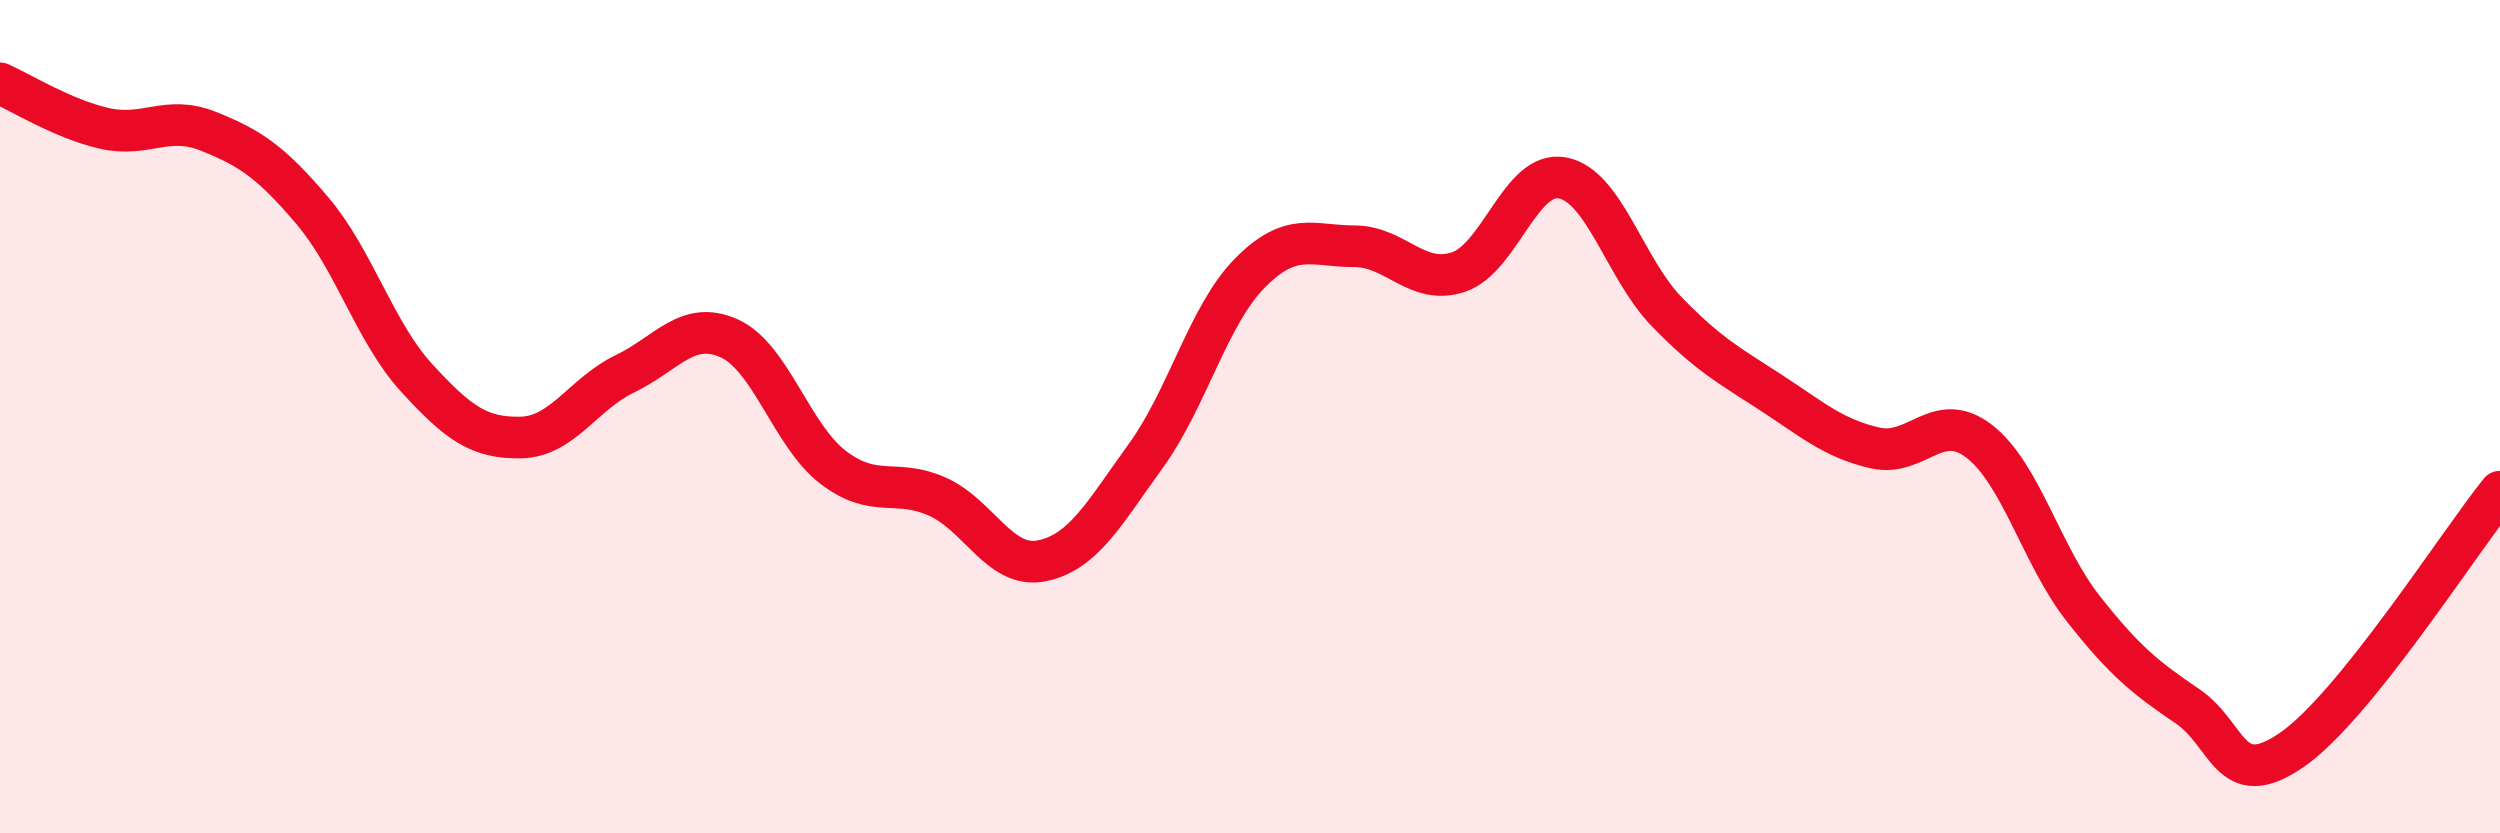
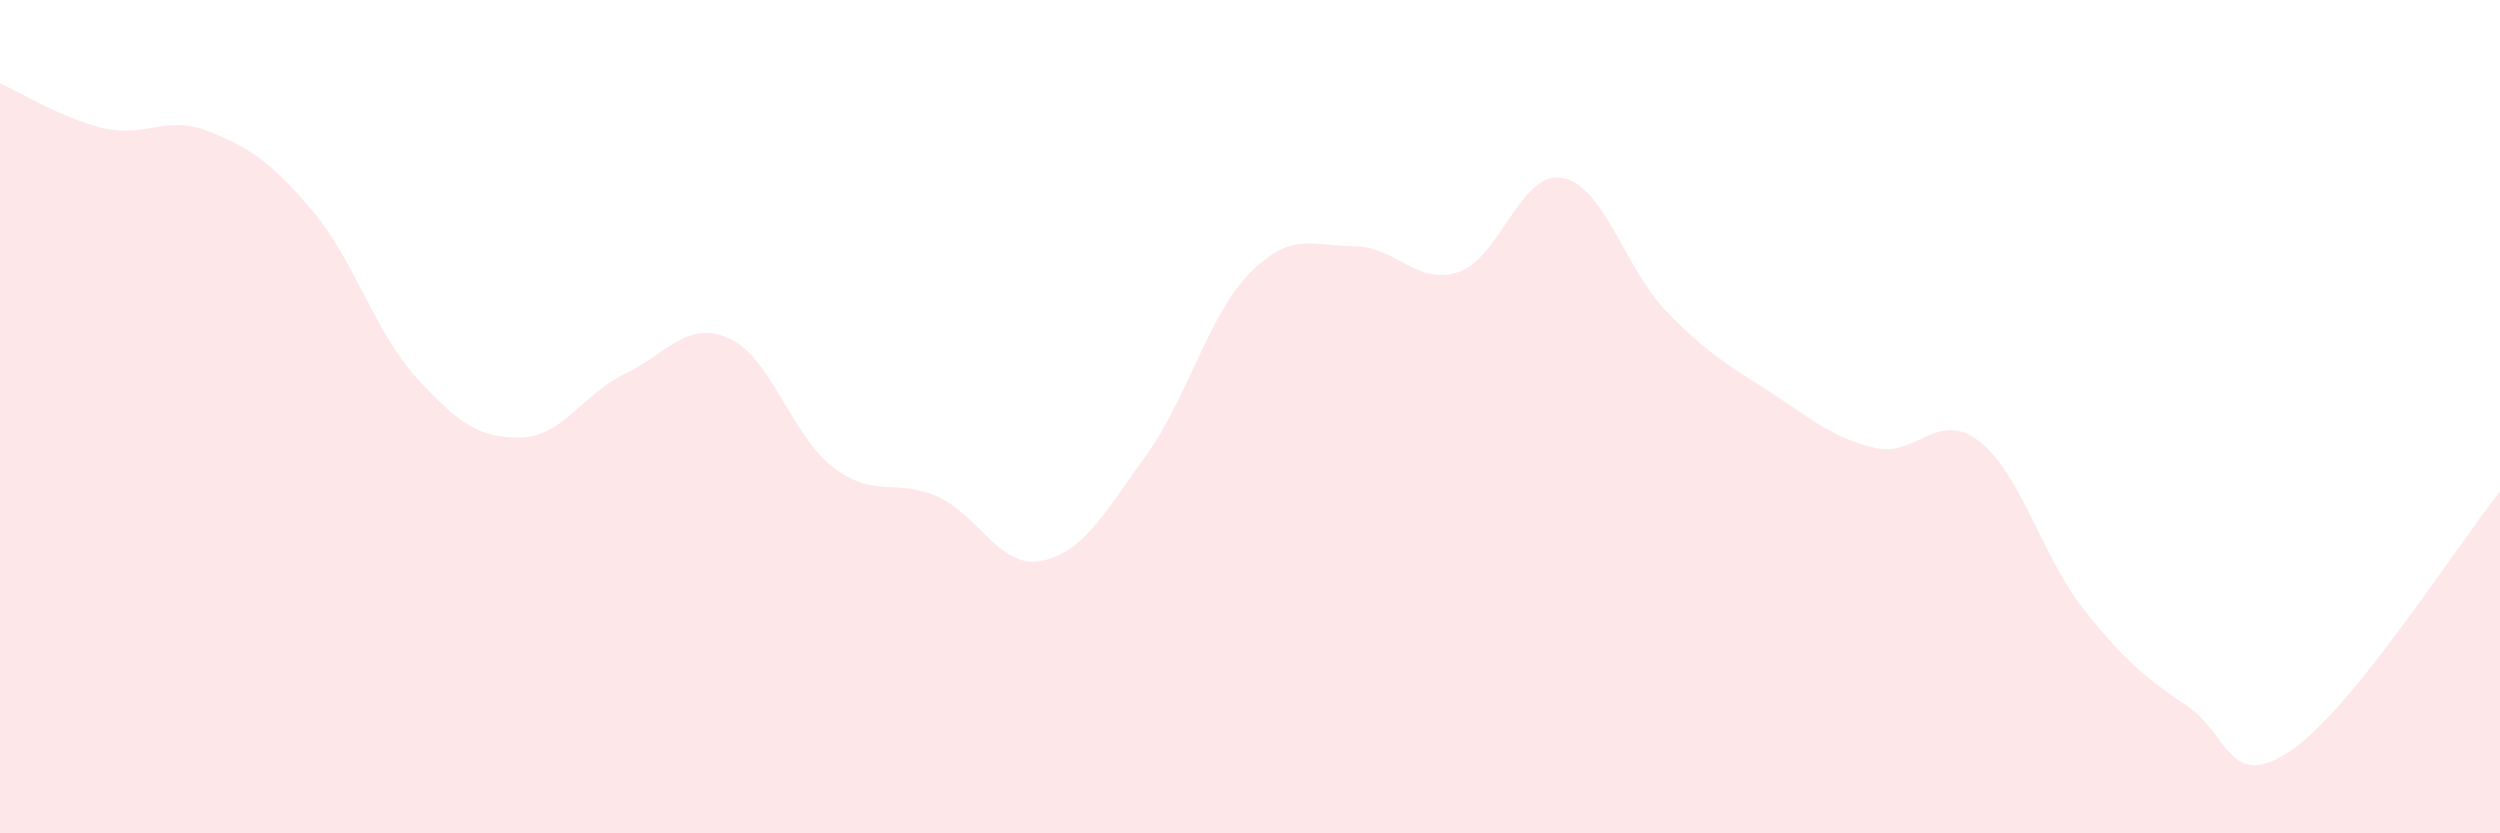
<svg xmlns="http://www.w3.org/2000/svg" width="60" height="20" viewBox="0 0 60 20">
  <path d="M 0,2 C 0.5,2.22 1.5,2.85 2.5,3.08 C 3.5,3.31 4,2.75 5,3.15 C 6,3.55 6.5,3.88 7.5,5.06 C 8.5,6.24 9,7.98 10,9.07 C 11,10.16 11.5,10.52 12.5,10.5 C 13.5,10.48 14,9.45 15,8.97 C 16,8.49 16.5,7.67 17.5,8.12 C 18.5,8.57 19,10.46 20,11.22 C 21,11.98 21.5,11.47 22.5,11.92 C 23.5,12.37 24,13.66 25,13.46 C 26,13.26 26.5,12.32 27.5,10.94 C 28.5,9.56 29,7.56 30,6.55 C 31,5.54 31.5,5.91 32.5,5.91 C 33.5,5.91 34,6.86 35,6.53 C 36,6.2 36.5,4.08 37.5,4.27 C 38.5,4.46 39,6.45 40,7.48 C 41,8.51 41.5,8.77 42.5,9.42 C 43.5,10.07 44,10.52 45,10.75 C 46,10.98 46.5,9.82 47.5,10.59 C 48.5,11.36 49,13.34 50,14.61 C 51,15.88 51.5,16.27 52.5,16.95 C 53.5,17.63 53.5,19.03 55,18 C 56.5,16.97 59,13.04 60,11.8L60 20L0 20Z" fill="#EB0A25" opacity="0.1" stroke-linecap="round" stroke-linejoin="round" />
-   <path d="M 0,2 C 0.5,2.22 1.5,2.85 2.5,3.08 C 3.5,3.31 4,2.75 5,3.15 C 6,3.55 6.5,3.88 7.5,5.06 C 8.5,6.24 9,7.98 10,9.07 C 11,10.16 11.5,10.52 12.5,10.5 C 13.5,10.48 14,9.45 15,8.97 C 16,8.49 16.5,7.67 17.5,8.12 C 18.5,8.57 19,10.46 20,11.22 C 21,11.98 21.5,11.47 22.5,11.92 C 23.5,12.37 24,13.66 25,13.46 C 26,13.26 26.5,12.32 27.5,10.94 C 28.5,9.56 29,7.56 30,6.55 C 31,5.54 31.5,5.91 32.5,5.91 C 33.5,5.91 34,6.86 35,6.53 C 36,6.2 36.5,4.08 37.5,4.27 C 38.5,4.46 39,6.45 40,7.48 C 41,8.51 41.5,8.77 42.5,9.42 C 43.5,10.07 44,10.52 45,10.75 C 46,10.98 46.5,9.82 47.5,10.59 C 48.5,11.36 49,13.34 50,14.61 C 51,15.88 51.5,16.27 52.5,16.95 C 53.5,17.63 53.5,19.03 55,18 C 56.5,16.97 59,13.04 60,11.8" stroke="#EB0A25" stroke-width="1" fill="none" stroke-linecap="round" stroke-linejoin="round" />
</svg>